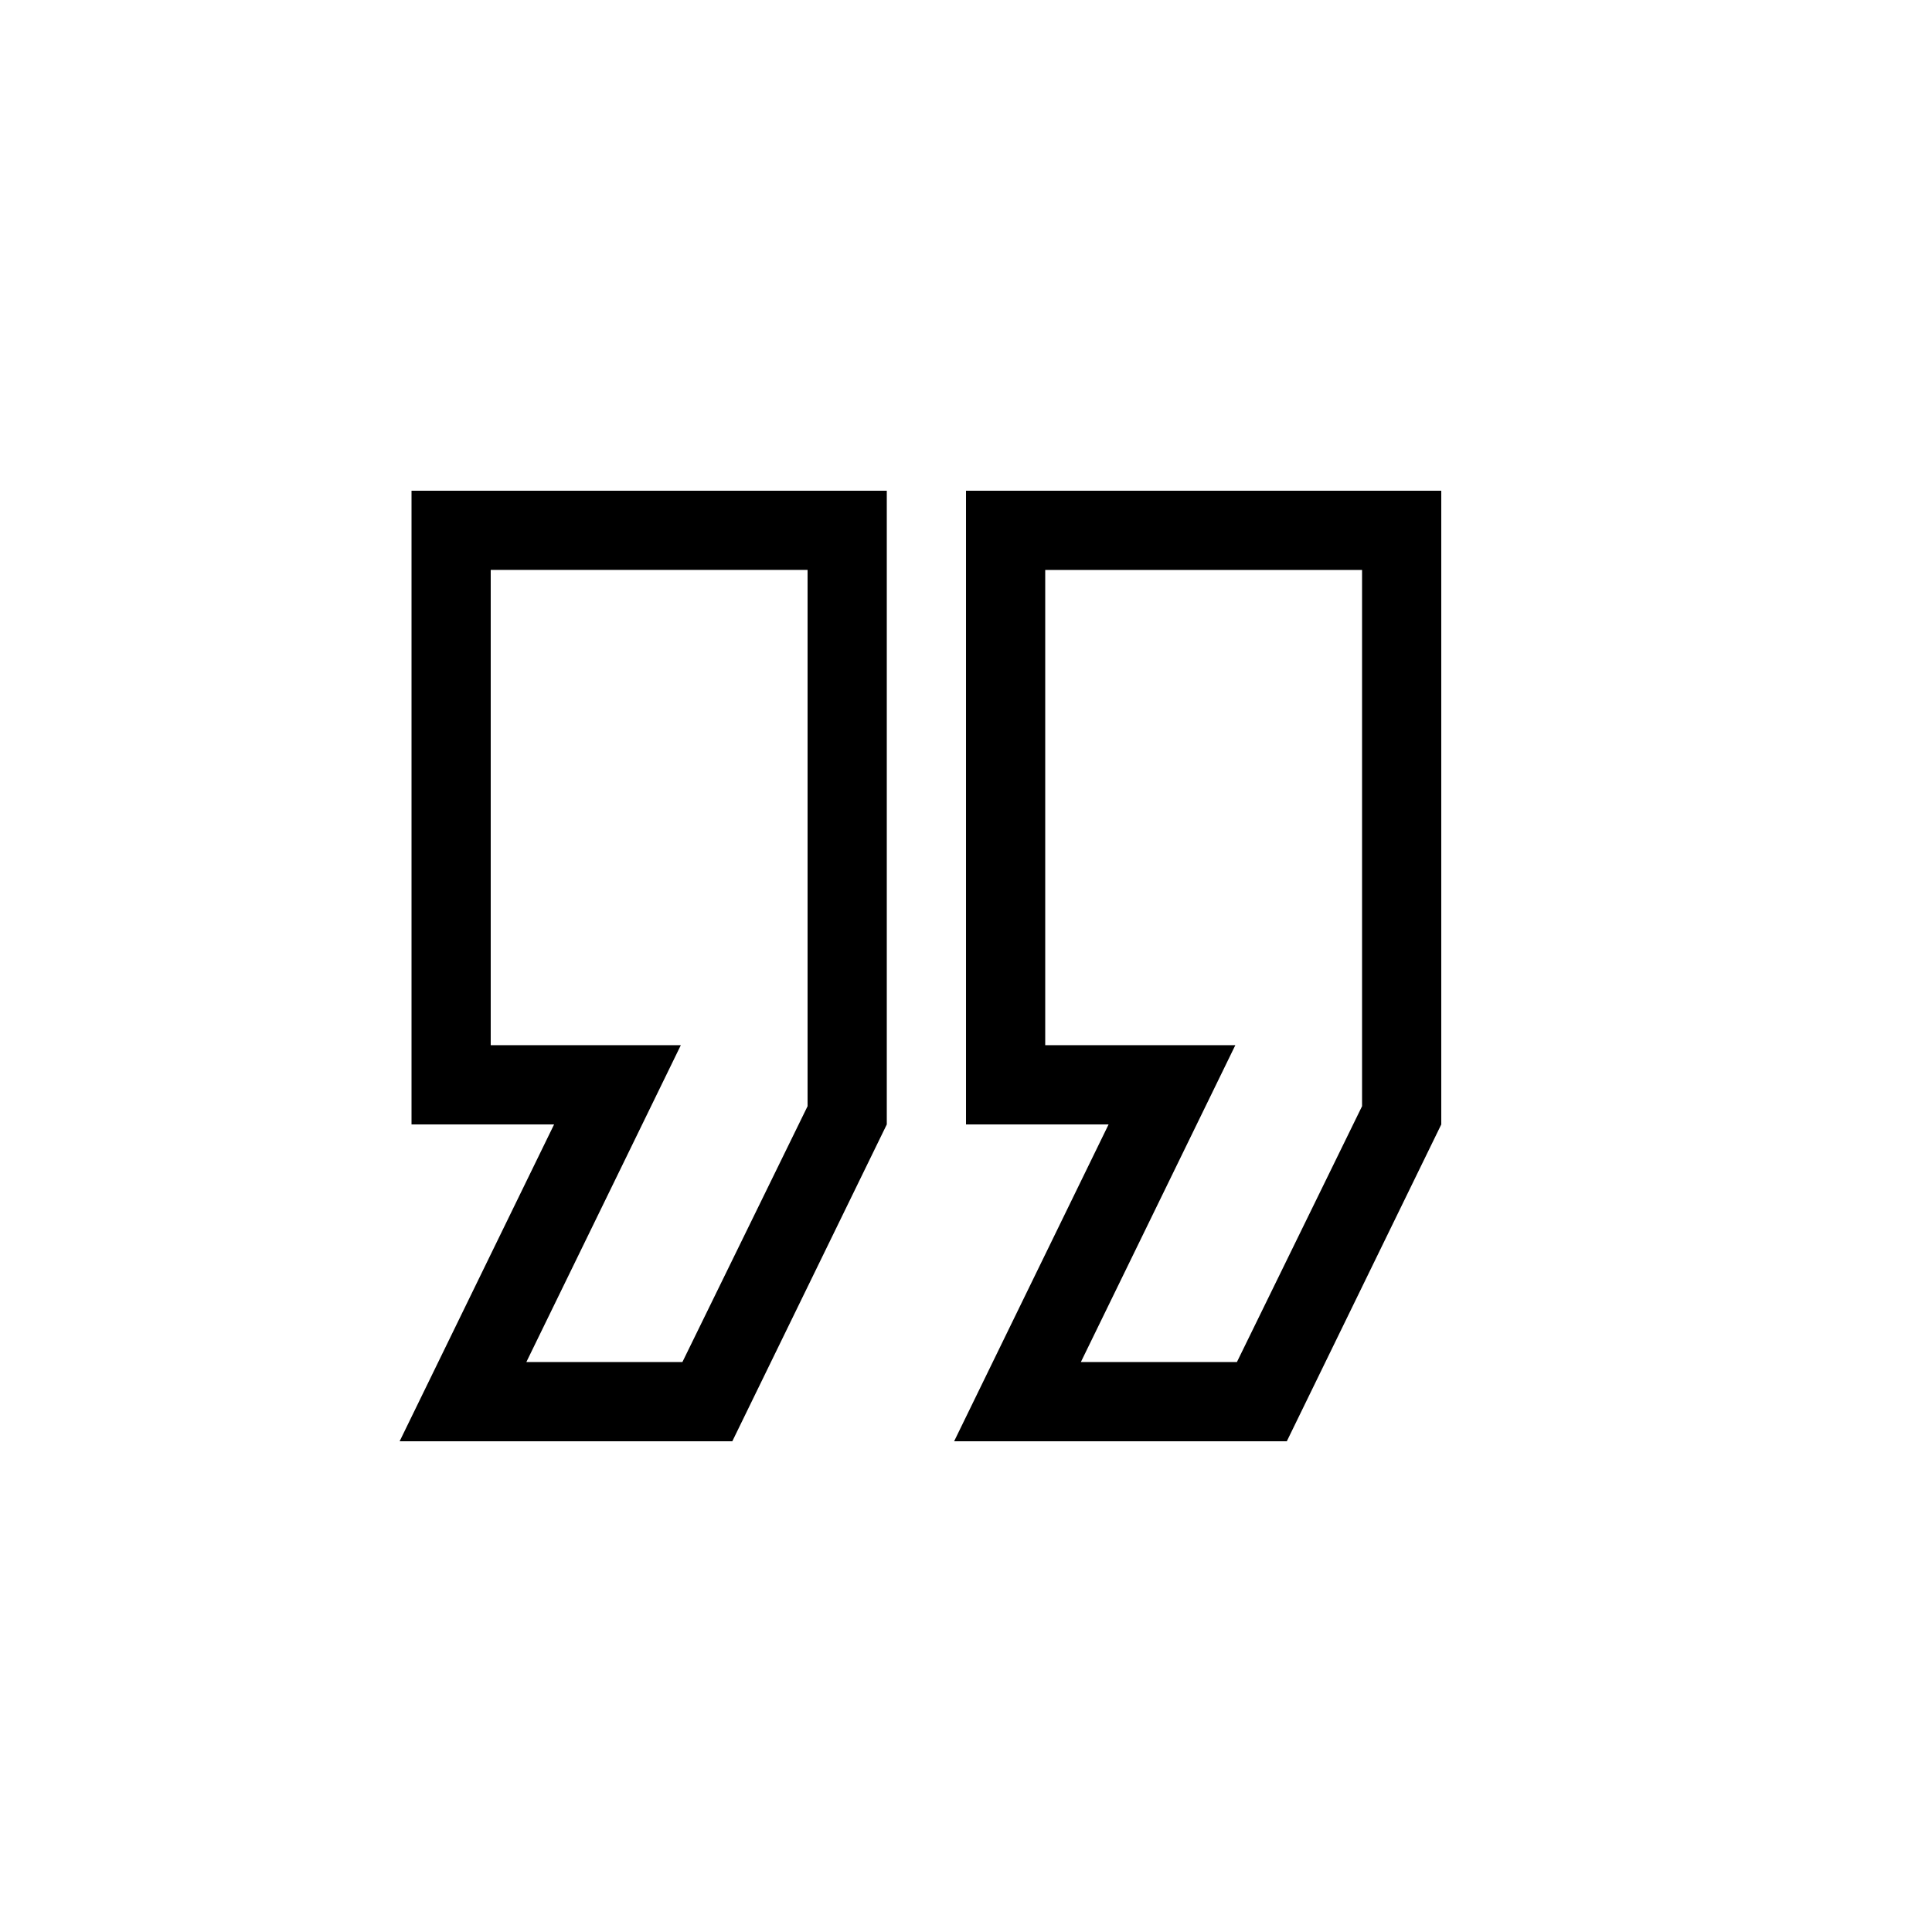
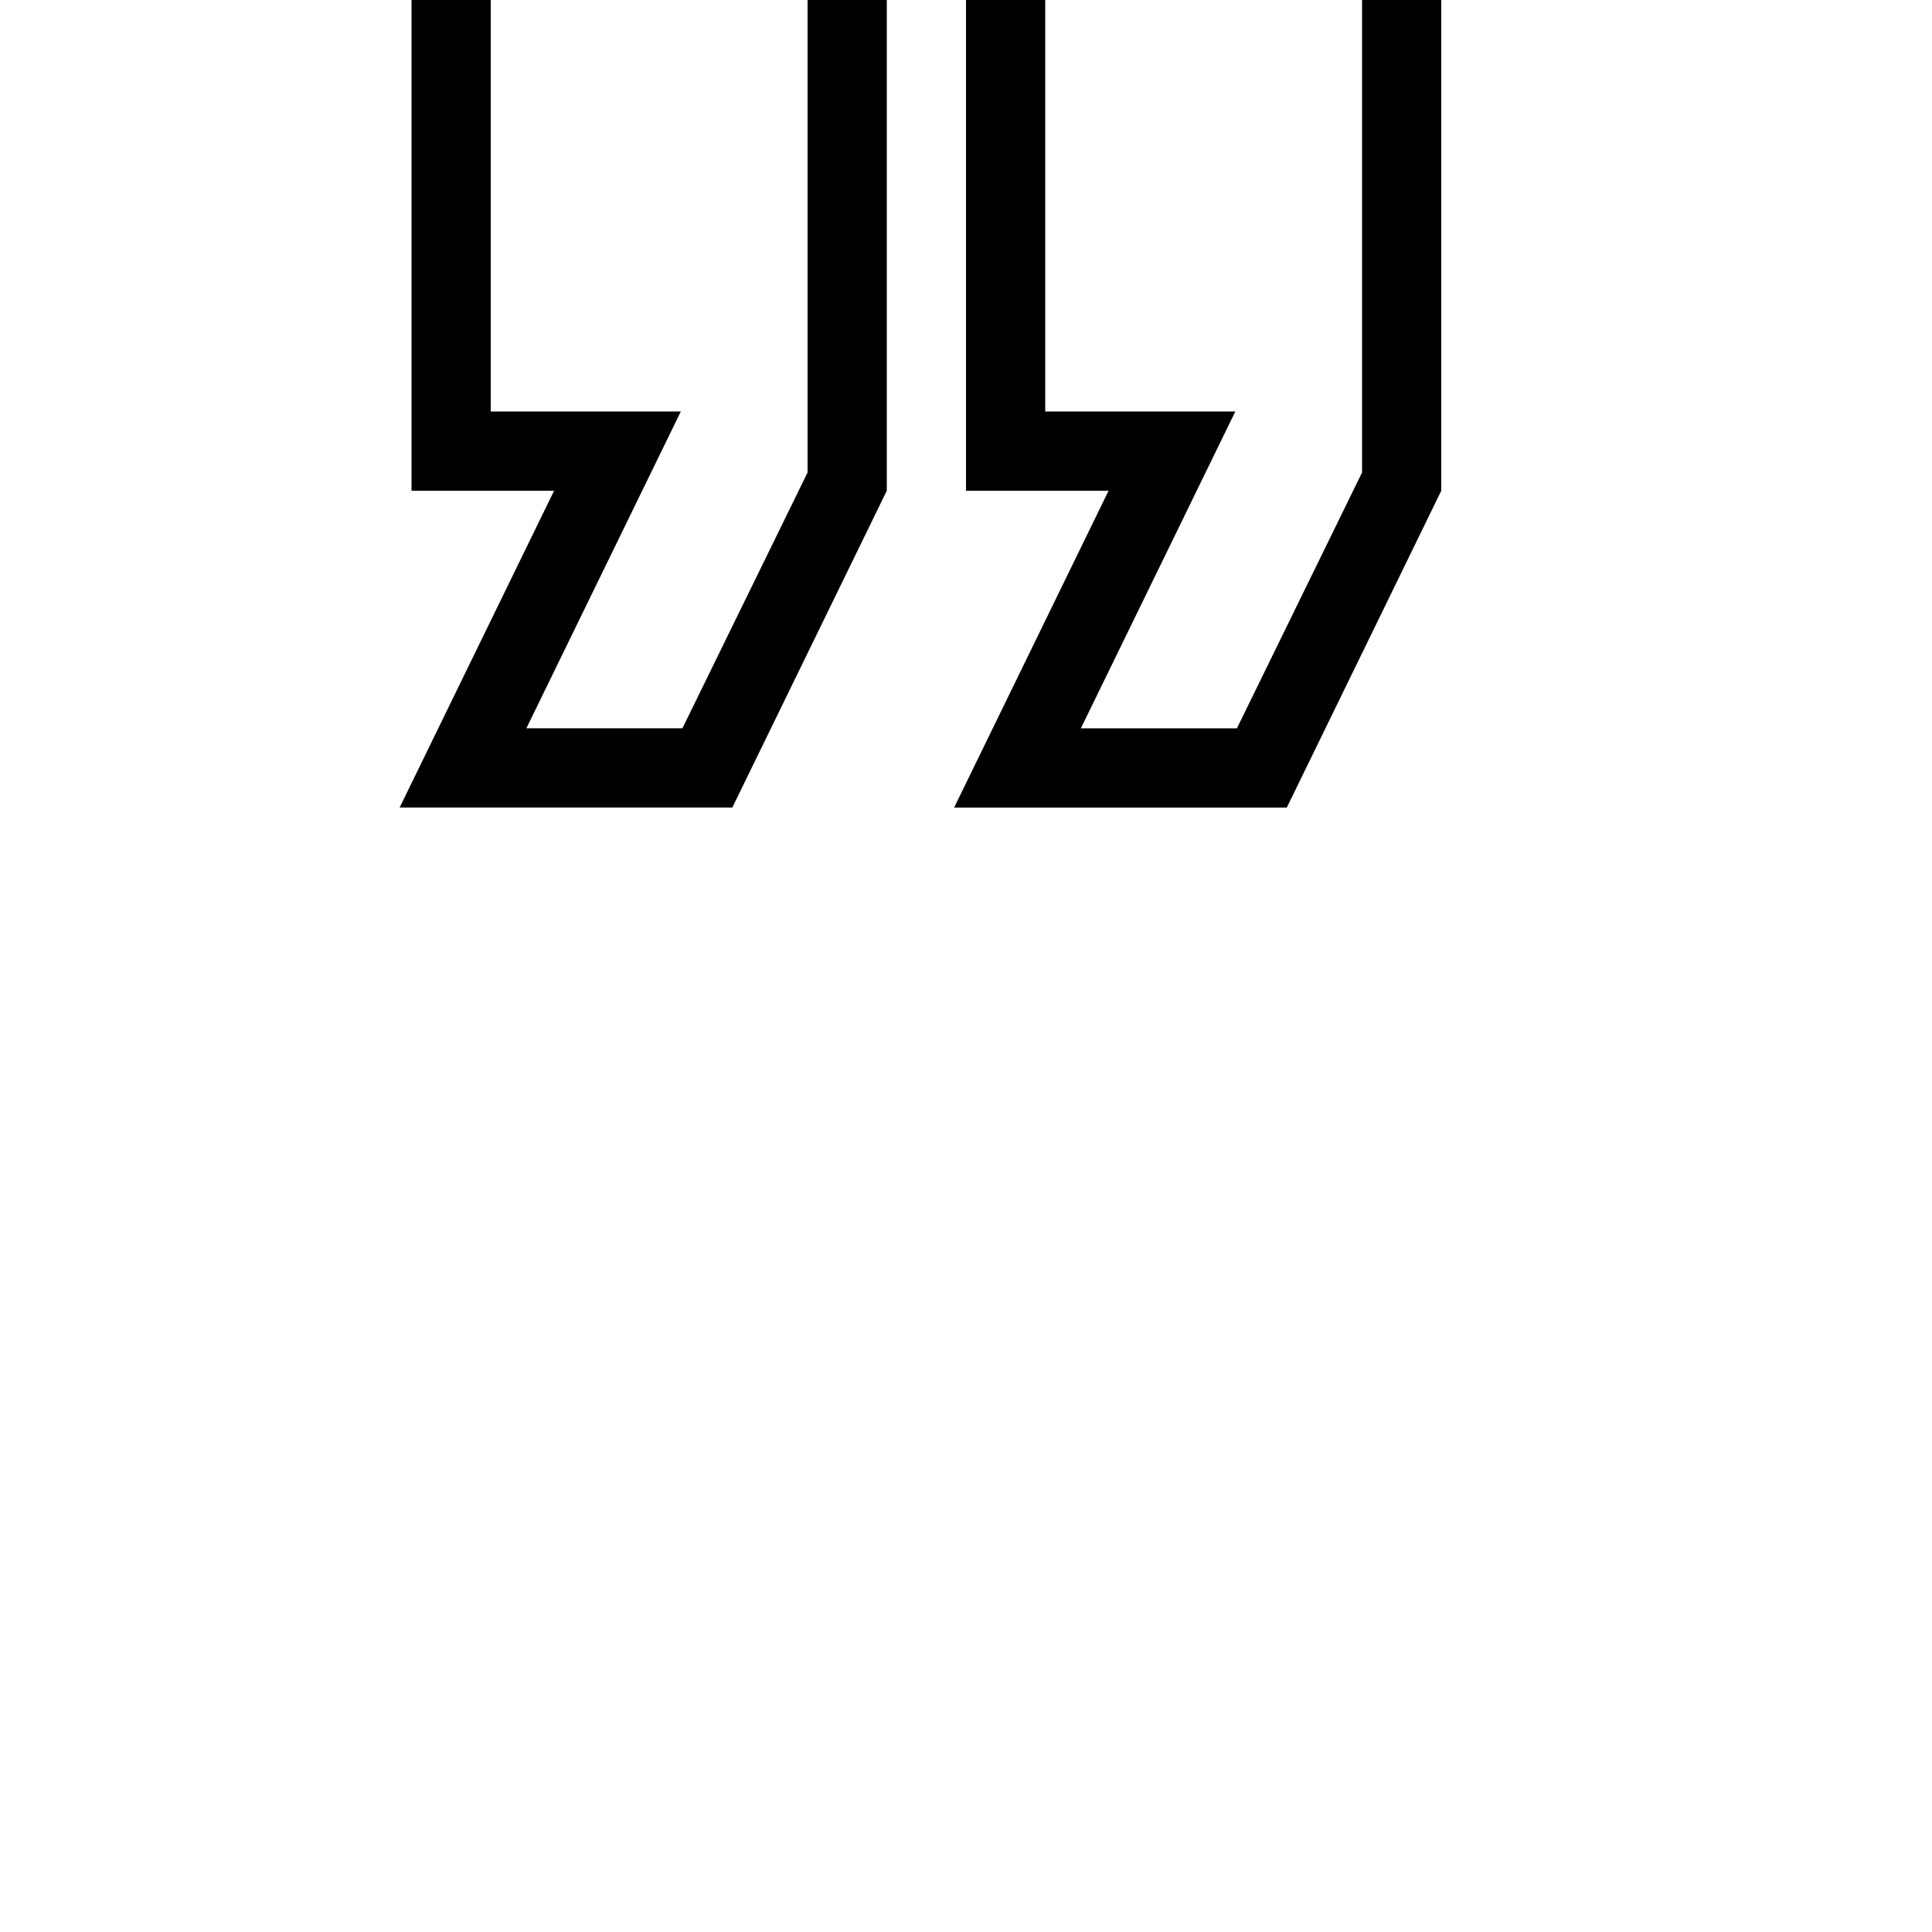
<svg xmlns="http://www.w3.org/2000/svg" fill="#000000" width="800px" height="800px" version="1.1" viewBox="144 144 512 512">
-   <path d="m525.95 274.05v167.94l-40.934 83.965h-88.164l40.934-83.965h-37.785v-167.94h125.95m-20.992 163.11v-142.12h-83.965v125.95h50.379l-40.934 83.965h41.355l33.164-67.801m-125.95-163.11v167.94l-40.938 83.965h-88.164l40.934-83.965h-37.785v-167.94h125.95m-20.992 163.11v-142.12h-83.969v125.95h50.379l-40.934 83.965h41.355z" />
+   <path d="m525.95 274.05l-40.934 83.965h-88.164l40.934-83.965h-37.785v-167.94h125.95m-20.992 163.11v-142.12h-83.965v125.95h50.379l-40.934 83.965h41.355l33.164-67.801m-125.95-163.11v167.94l-40.938 83.965h-88.164l40.934-83.965h-37.785v-167.94h125.95m-20.992 163.11v-142.12h-83.969v125.95h50.379l-40.934 83.965h41.355z" />
</svg>